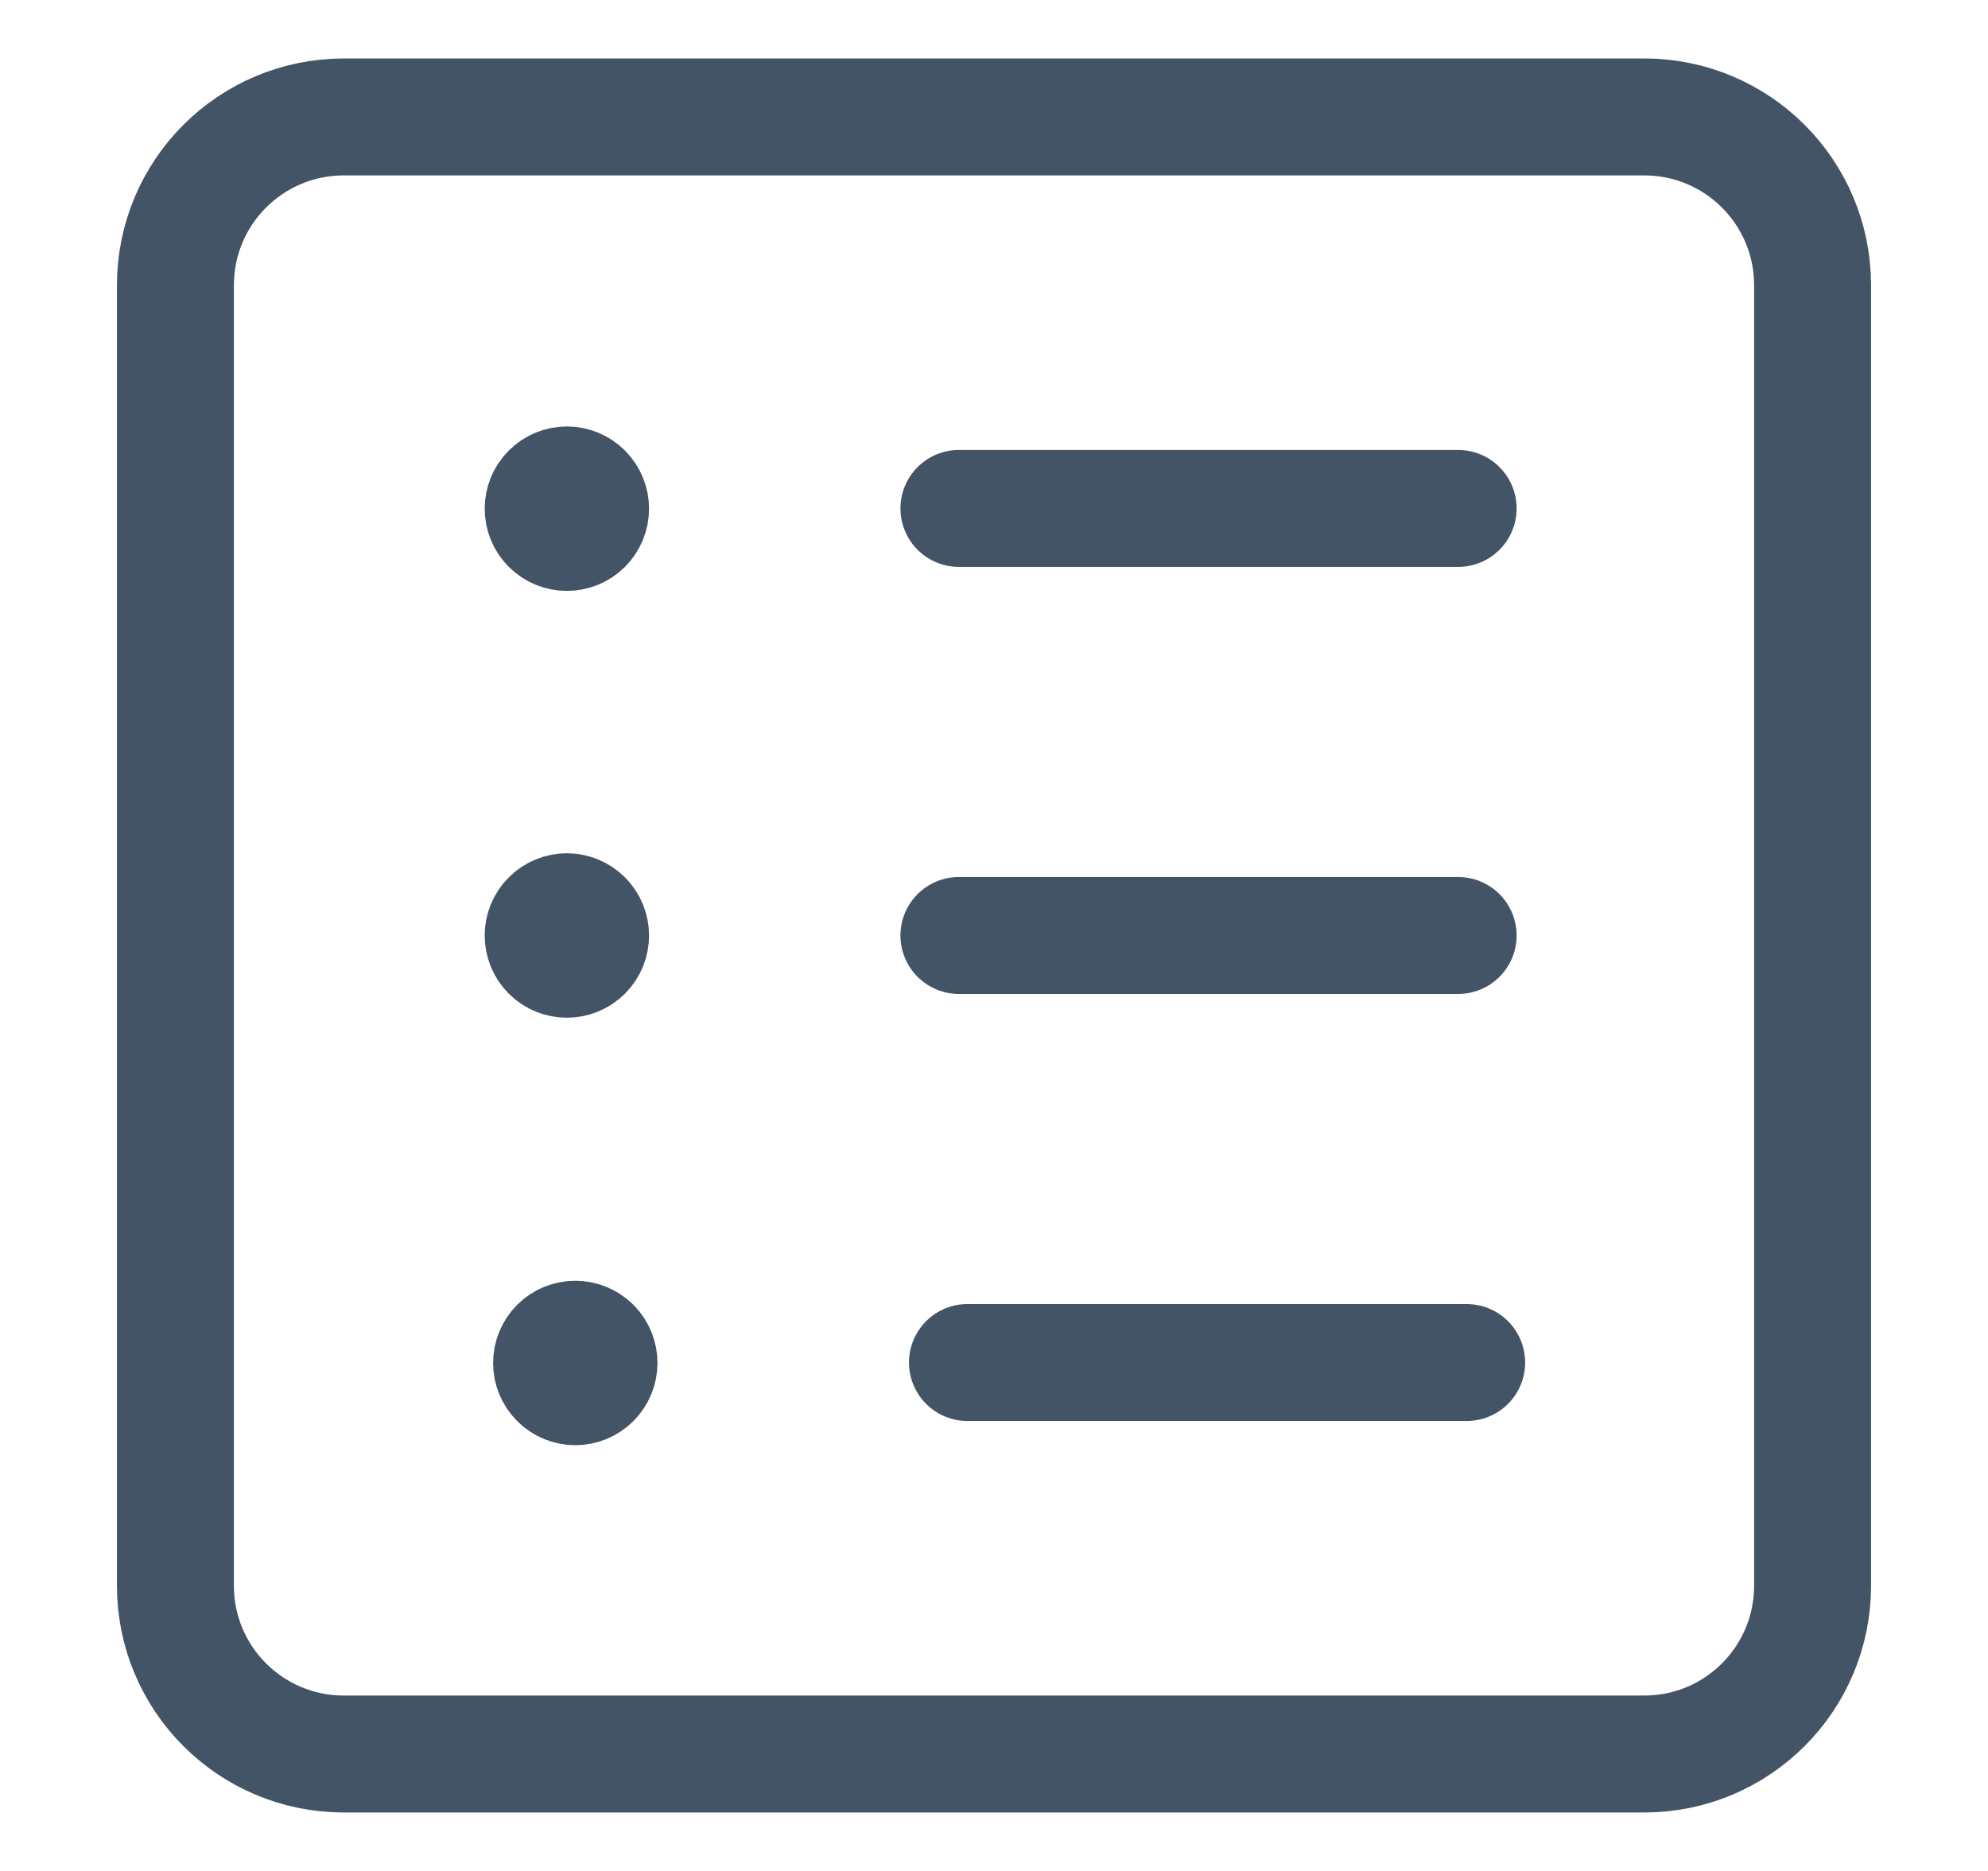
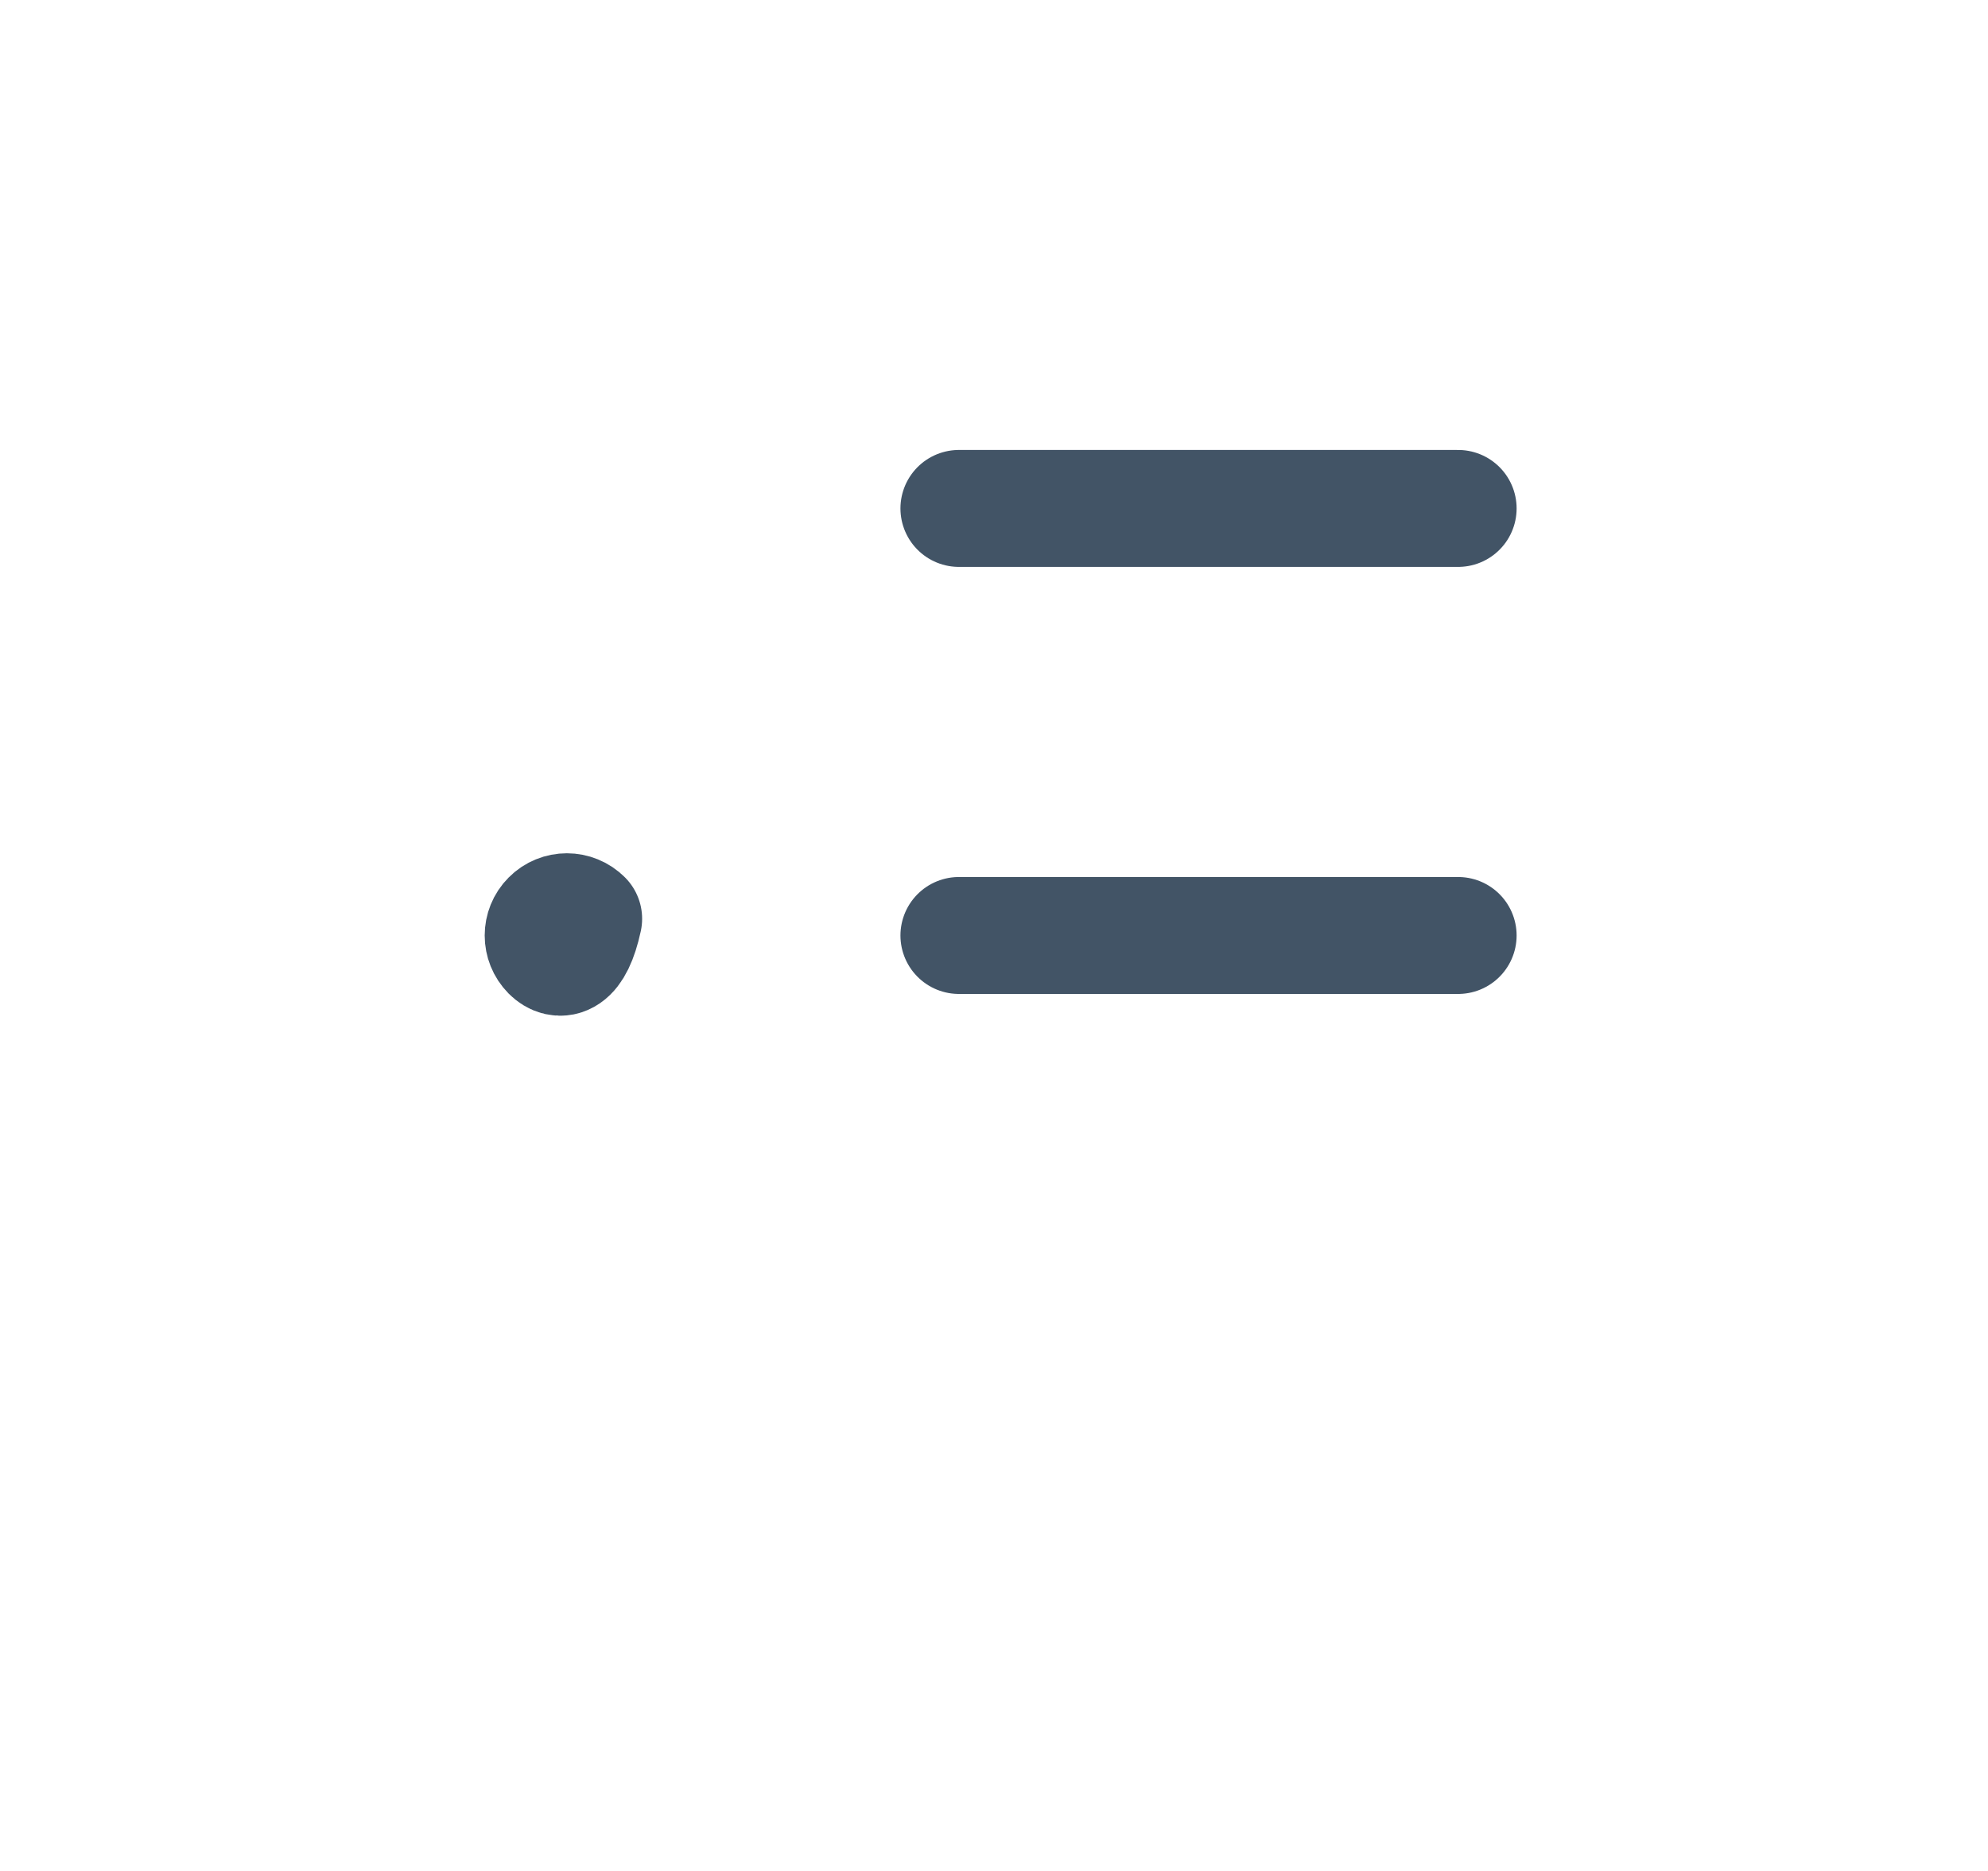
<svg xmlns="http://www.w3.org/2000/svg" width="17" height="16" viewBox="0 0 17 16" fill="none">
-   <path fill-rule="evenodd" clip-rule="evenodd" d="M15.5 2.44C15.5 1.644 14.856 1 14.06 1H2.94C2.144 1 1.5 1.644 1.5 2.44V13.56C1.5 14.356 2.144 15 2.94 15H14.06C14.856 15 15.5 14.356 15.5 13.56V2.44V2.44Z" stroke="#425466" stroke-linecap="round" stroke-linejoin="round" />
  <path d="M12.469 8H8.2" stroke="#425466" stroke-linecap="round" stroke-linejoin="round" />
-   <path d="M4.991 7.857C5.07 7.936 5.07 8.064 4.991 8.144C4.912 8.223 4.783 8.223 4.704 8.144C4.625 8.064 4.625 7.936 4.704 7.857C4.783 7.777 4.912 7.777 4.991 7.857" stroke="#425466" stroke-linecap="round" stroke-linejoin="round" />
+   <path d="M4.991 7.857C4.912 8.223 4.783 8.223 4.704 8.144C4.625 8.064 4.625 7.936 4.704 7.857C4.783 7.777 4.912 7.777 4.991 7.857" stroke="#425466" stroke-linecap="round" stroke-linejoin="round" />
  <path d="M12.469 4.348H8.2" stroke="#425466" stroke-linecap="round" stroke-linejoin="round" />
-   <path d="M4.991 4.207C5.07 4.286 5.07 4.414 4.991 4.494C4.912 4.573 4.783 4.573 4.704 4.494C4.625 4.414 4.625 4.286 4.704 4.207C4.783 4.127 4.912 4.127 4.991 4.207" stroke="#425466" stroke-linecap="round" stroke-linejoin="round" />
-   <path d="M12.542 11.652H8.273" stroke="#425466" stroke-linecap="round" stroke-linejoin="round" />
-   <path d="M5.063 11.512C5.142 11.592 5.142 11.72 5.063 11.799C4.983 11.879 4.855 11.879 4.776 11.799C4.697 11.72 4.697 11.592 4.776 11.512C4.855 11.433 4.983 11.433 5.063 11.512" stroke="#425466" stroke-linecap="round" stroke-linejoin="round" />
</svg>